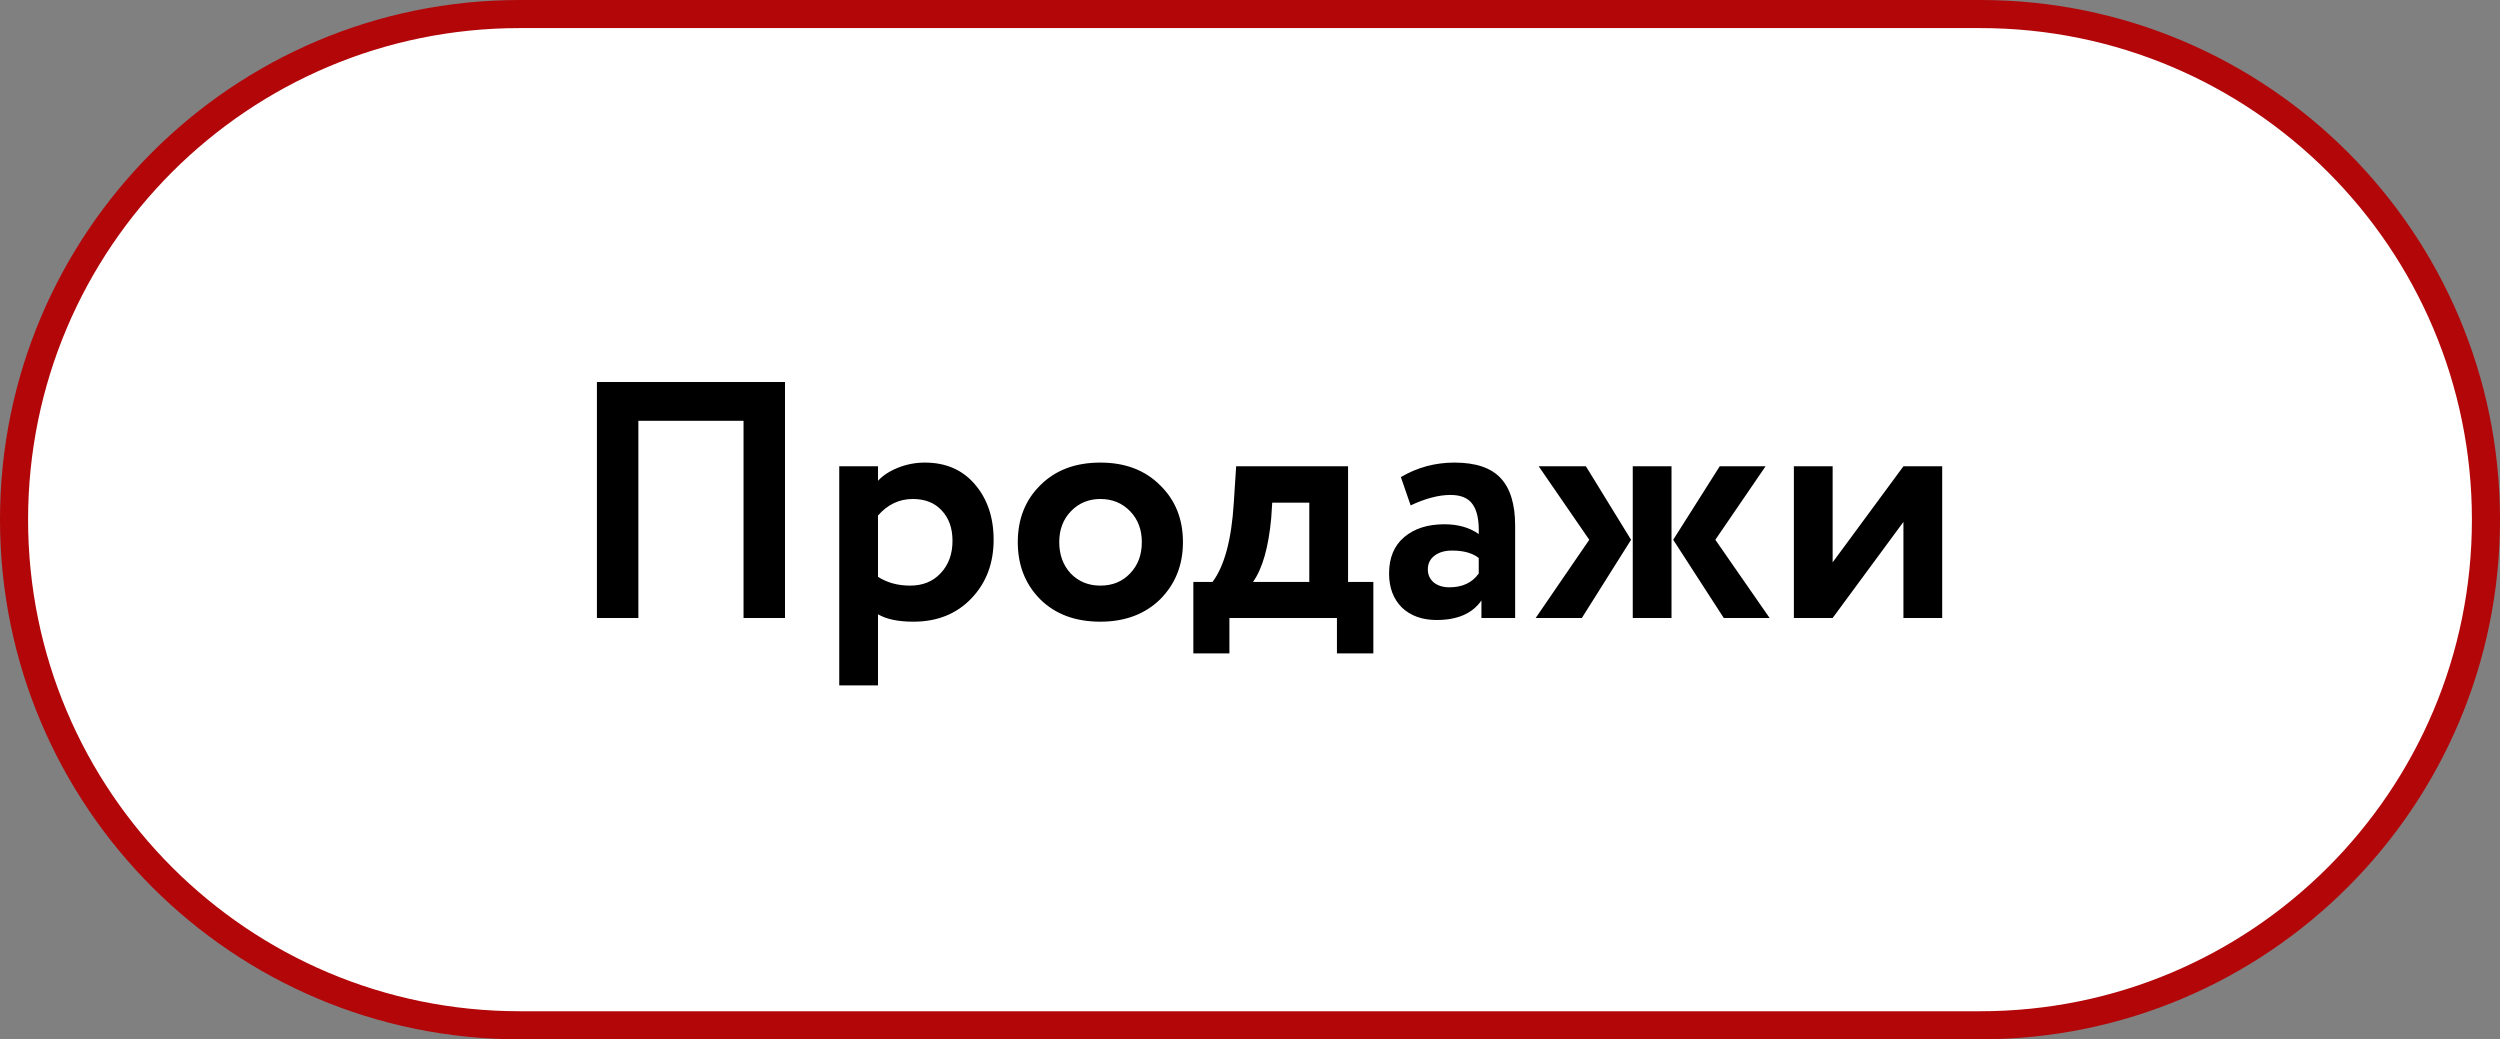
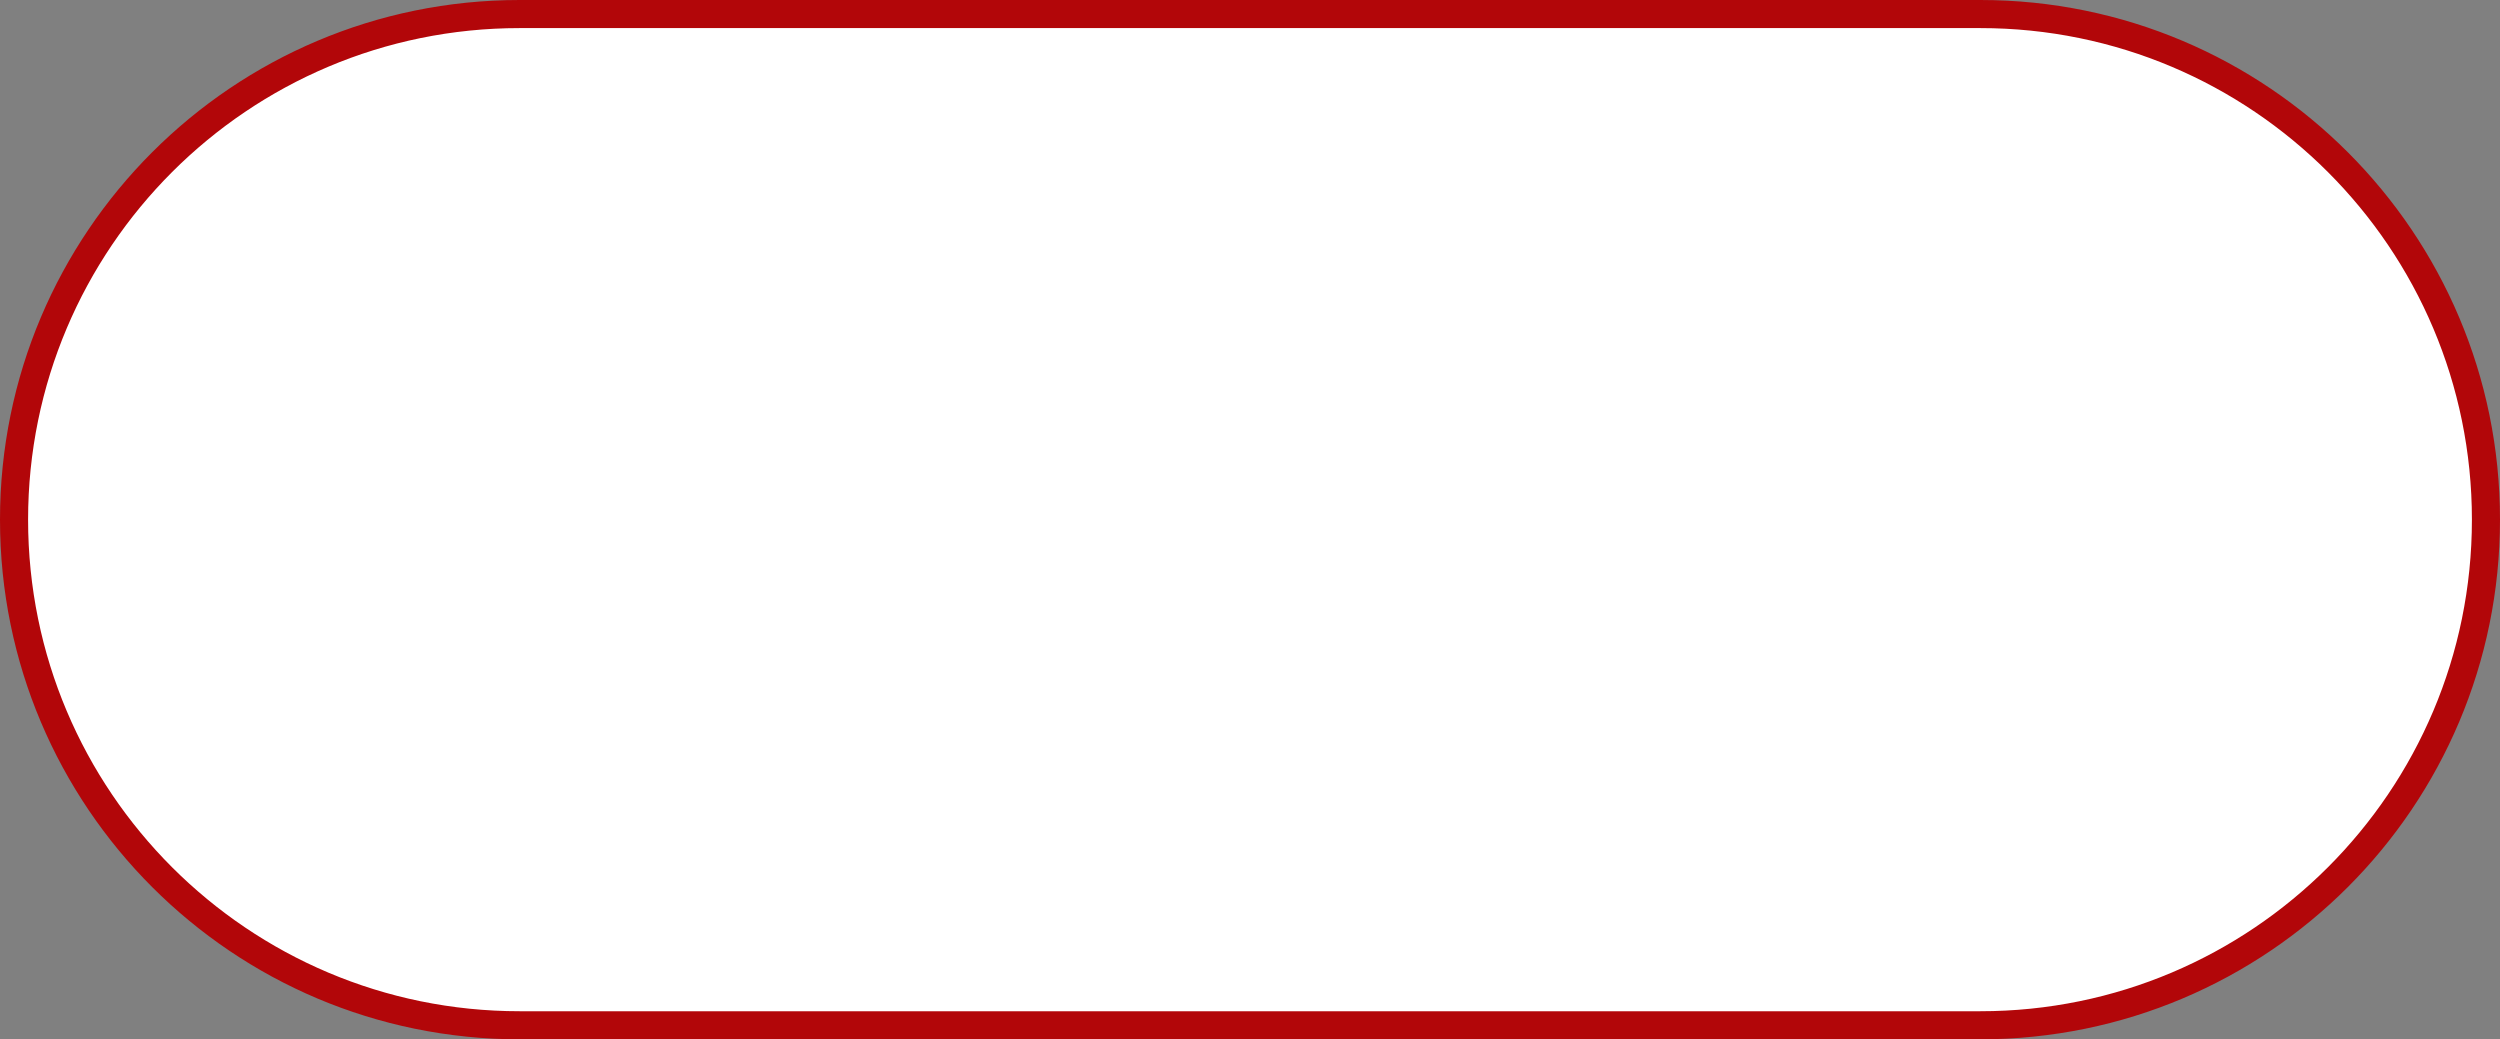
<svg xmlns="http://www.w3.org/2000/svg" width="89" height="37" viewBox="0 0 89 37" fill="none">
  <rect x="0" y="0" width="89" height="37" fill="#808080" stroke="none" />
  <path d="M18.5 0.5H70.5C80.441 0.5 88.5 8.559 88.5 18.5C88.5 28.441 80.441 36.5 70.5 36.5H18.5C8.559 36.5 0.5 28.441 0.5 18.5C0.5 8.559 8.559 0.5 18.5 0.5Z" fill="white" stroke="#B20609" />
-   <path d="M27.946 22H26.47V14.98H22.726V22H21.25V13.6H27.946V22ZM31.257 24.4H29.877V16.6H31.257V17.116C31.433 16.924 31.673 16.768 31.977 16.648C32.281 16.528 32.597 16.468 32.925 16.468C33.669 16.468 34.261 16.724 34.701 17.236C35.149 17.756 35.373 18.416 35.373 19.216C35.373 20.056 35.109 20.752 34.581 21.304C34.053 21.856 33.365 22.132 32.517 22.132C31.973 22.132 31.553 22.044 31.257 21.868V24.4ZM32.493 17.764C32.013 17.764 31.601 17.96 31.257 18.352V20.536C31.585 20.744 31.965 20.848 32.397 20.848C32.853 20.848 33.217 20.7 33.489 20.404C33.769 20.108 33.909 19.724 33.909 19.252C33.909 18.804 33.781 18.444 33.525 18.172C33.277 17.9 32.933 17.764 32.493 17.764ZM37.037 21.34C36.501 20.804 36.233 20.124 36.233 19.3C36.233 18.476 36.501 17.8 37.037 17.272C37.573 16.736 38.285 16.468 39.173 16.468C40.053 16.468 40.761 16.736 41.297 17.272C41.841 17.8 42.113 18.476 42.113 19.3C42.113 20.116 41.841 20.796 41.297 21.34C40.753 21.868 40.045 22.132 39.173 22.132C38.285 22.132 37.573 21.868 37.037 21.34ZM38.129 18.196C37.849 18.484 37.709 18.852 37.709 19.3C37.709 19.748 37.845 20.12 38.117 20.416C38.397 20.704 38.749 20.848 39.173 20.848C39.605 20.848 39.957 20.704 40.229 20.416C40.509 20.128 40.649 19.756 40.649 19.3C40.649 18.852 40.509 18.484 40.229 18.196C39.949 17.908 39.597 17.764 39.173 17.764C38.757 17.764 38.409 17.908 38.129 18.196ZM43.767 23.26H42.483V20.716H43.167C43.591 20.148 43.843 19.208 43.923 17.896L44.007 16.6H47.991V20.716H48.891V23.26H47.595V22H43.767V23.26ZM45.291 17.896L45.255 18.448C45.159 19.488 44.943 20.244 44.607 20.716H46.611V17.896H45.291ZM50.219 17.992L49.871 16.984C50.455 16.64 51.091 16.468 51.779 16.468C52.531 16.468 53.079 16.652 53.423 17.02C53.767 17.388 53.939 17.952 53.939 18.712V22H52.739V21.376C52.419 21.84 51.887 22.072 51.143 22.072C50.631 22.072 50.219 21.924 49.907 21.628C49.603 21.324 49.451 20.92 49.451 20.416C49.451 19.856 49.631 19.424 49.991 19.12C50.351 18.816 50.827 18.664 51.419 18.664C51.907 18.664 52.315 18.78 52.643 19.012C52.659 18.532 52.587 18.18 52.427 17.956C52.275 17.732 52.011 17.62 51.635 17.62C51.219 17.62 50.747 17.744 50.219 17.992ZM51.599 20.908C52.063 20.908 52.411 20.744 52.643 20.416V19.864C52.419 19.688 52.103 19.6 51.695 19.6C51.439 19.6 51.231 19.66 51.071 19.78C50.911 19.9 50.831 20.064 50.831 20.272C50.831 20.464 50.903 20.62 51.047 20.74C51.191 20.852 51.375 20.908 51.599 20.908ZM61.222 16.6H62.854L61.066 19.216L62.998 22H61.366L59.566 19.216L61.222 16.6ZM59.506 22H58.126V16.6H59.506V22ZM54.67 22L56.578 19.216L54.778 16.6H56.458L58.066 19.216L56.314 22H54.67ZM67.762 18.58L65.242 22H63.862V16.6H65.242V20.02L67.762 16.6H69.142V22H67.762V18.58Z" fill="black" />
</svg>